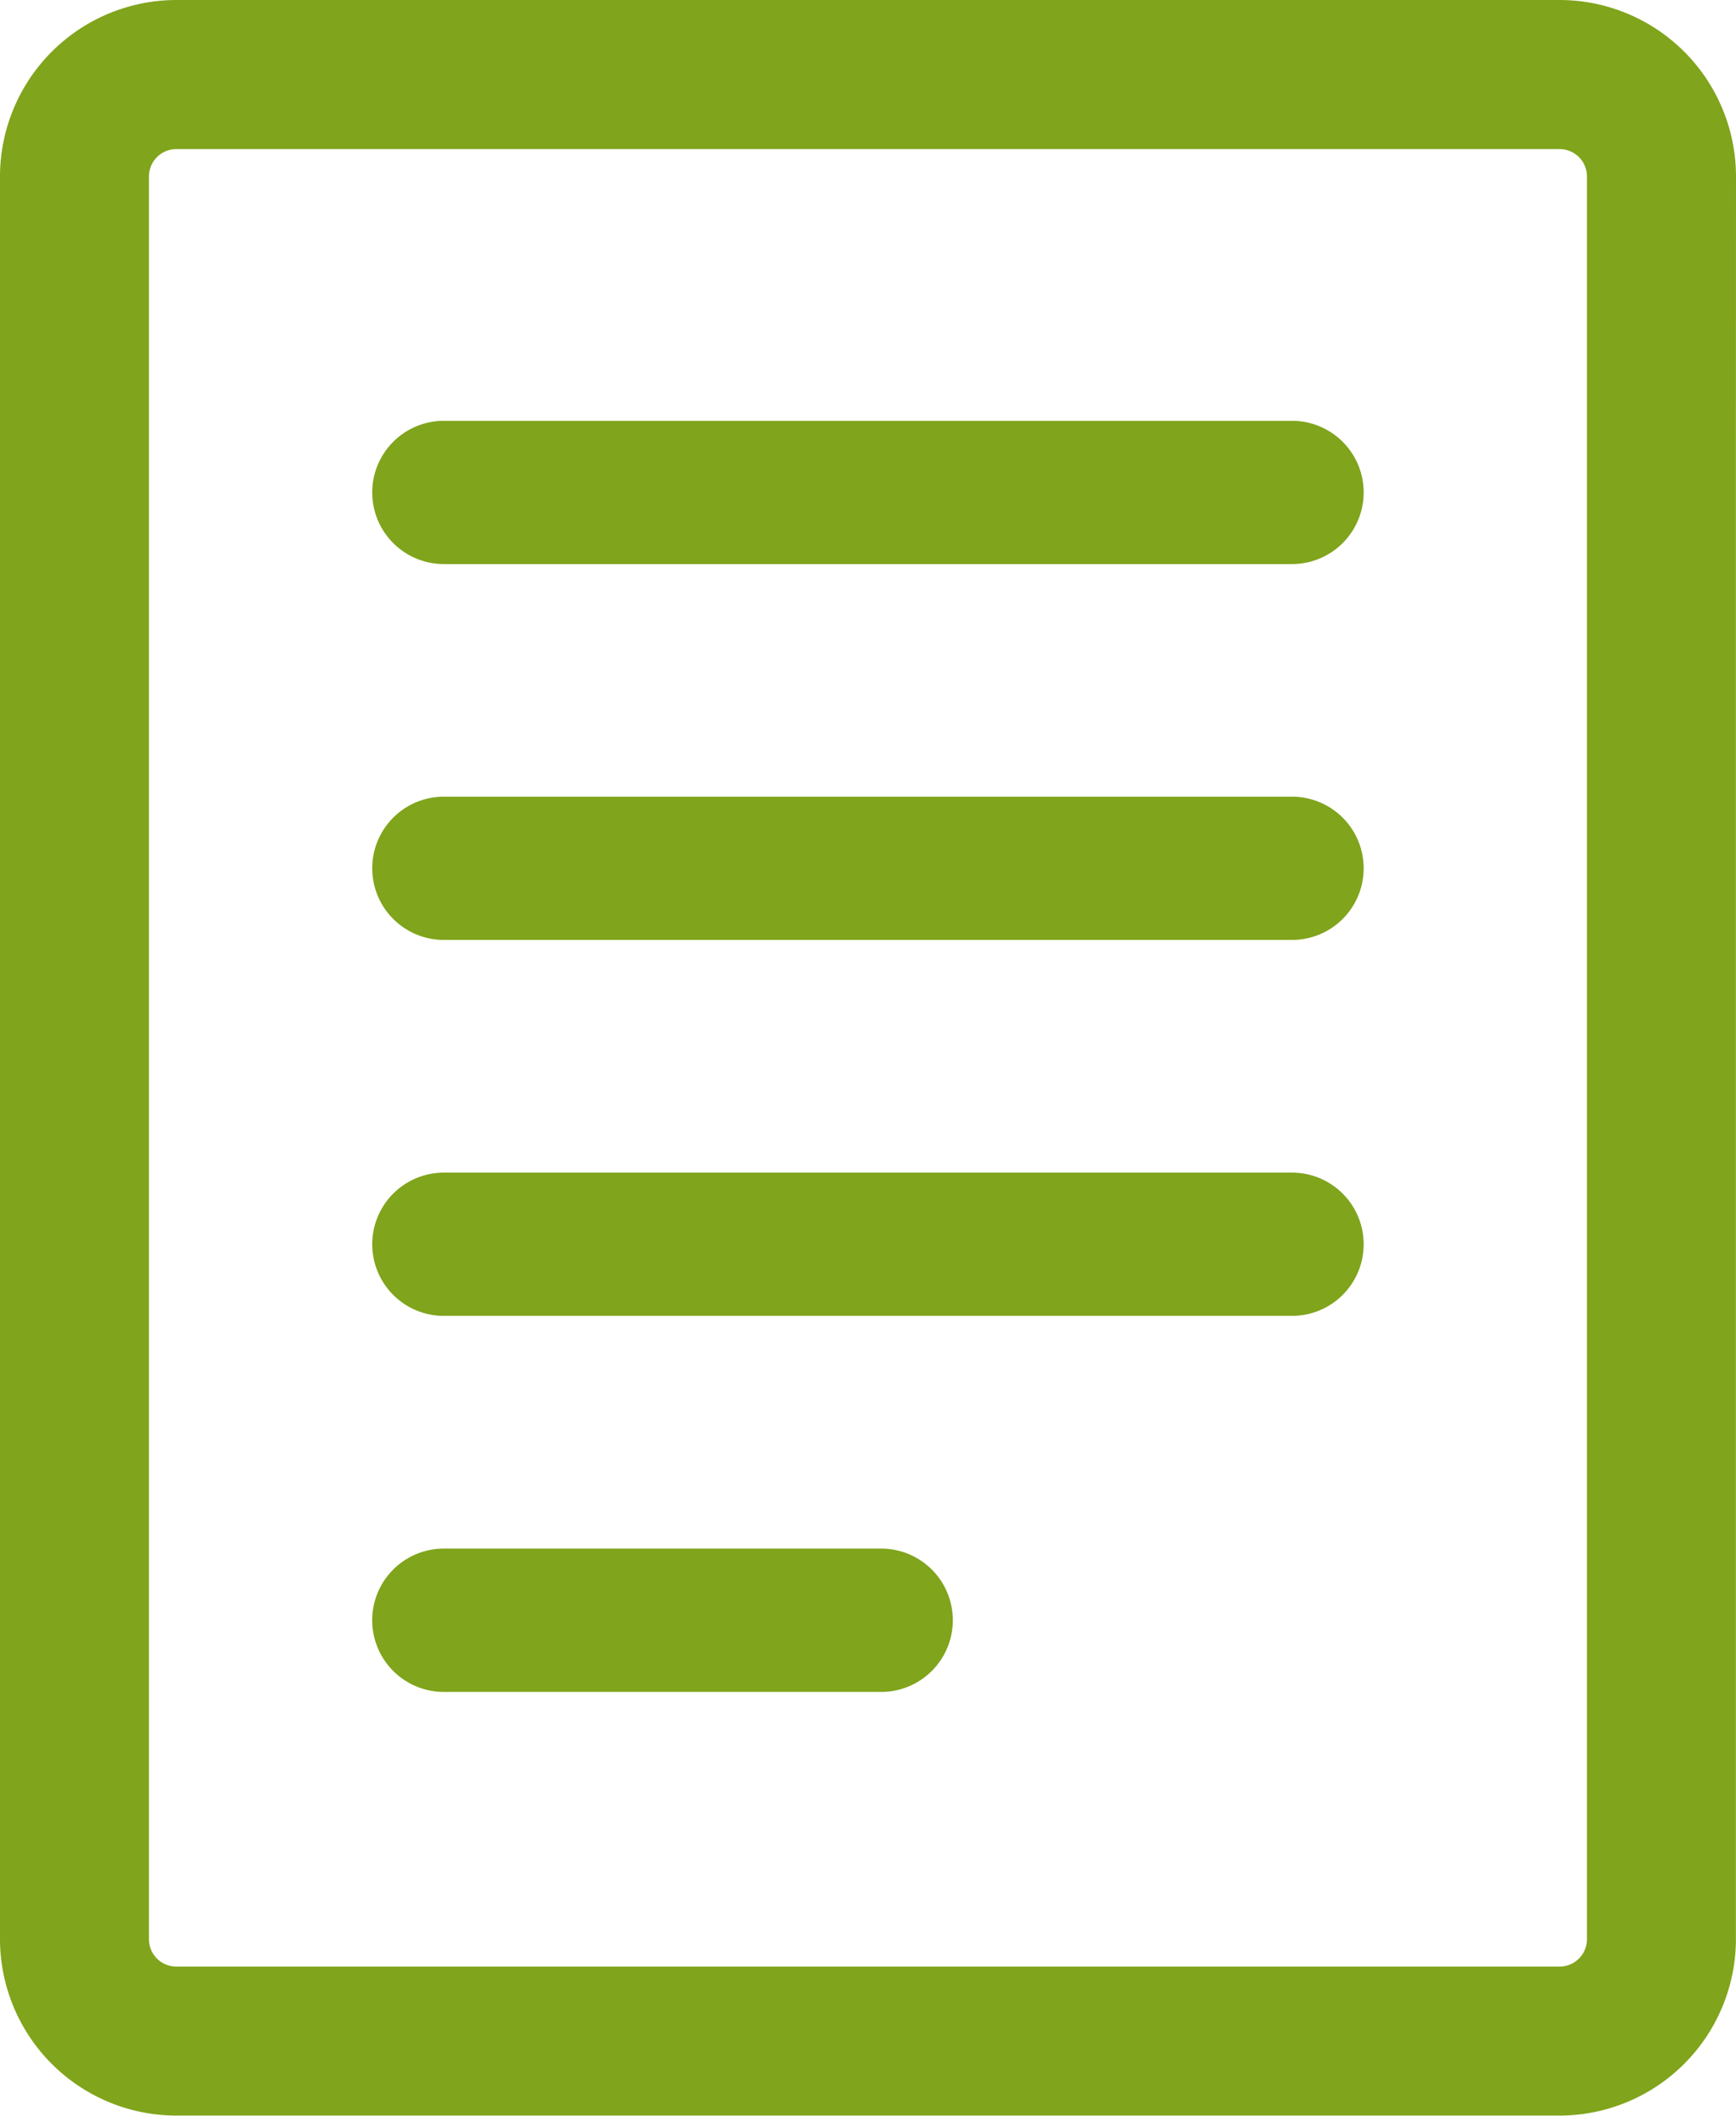
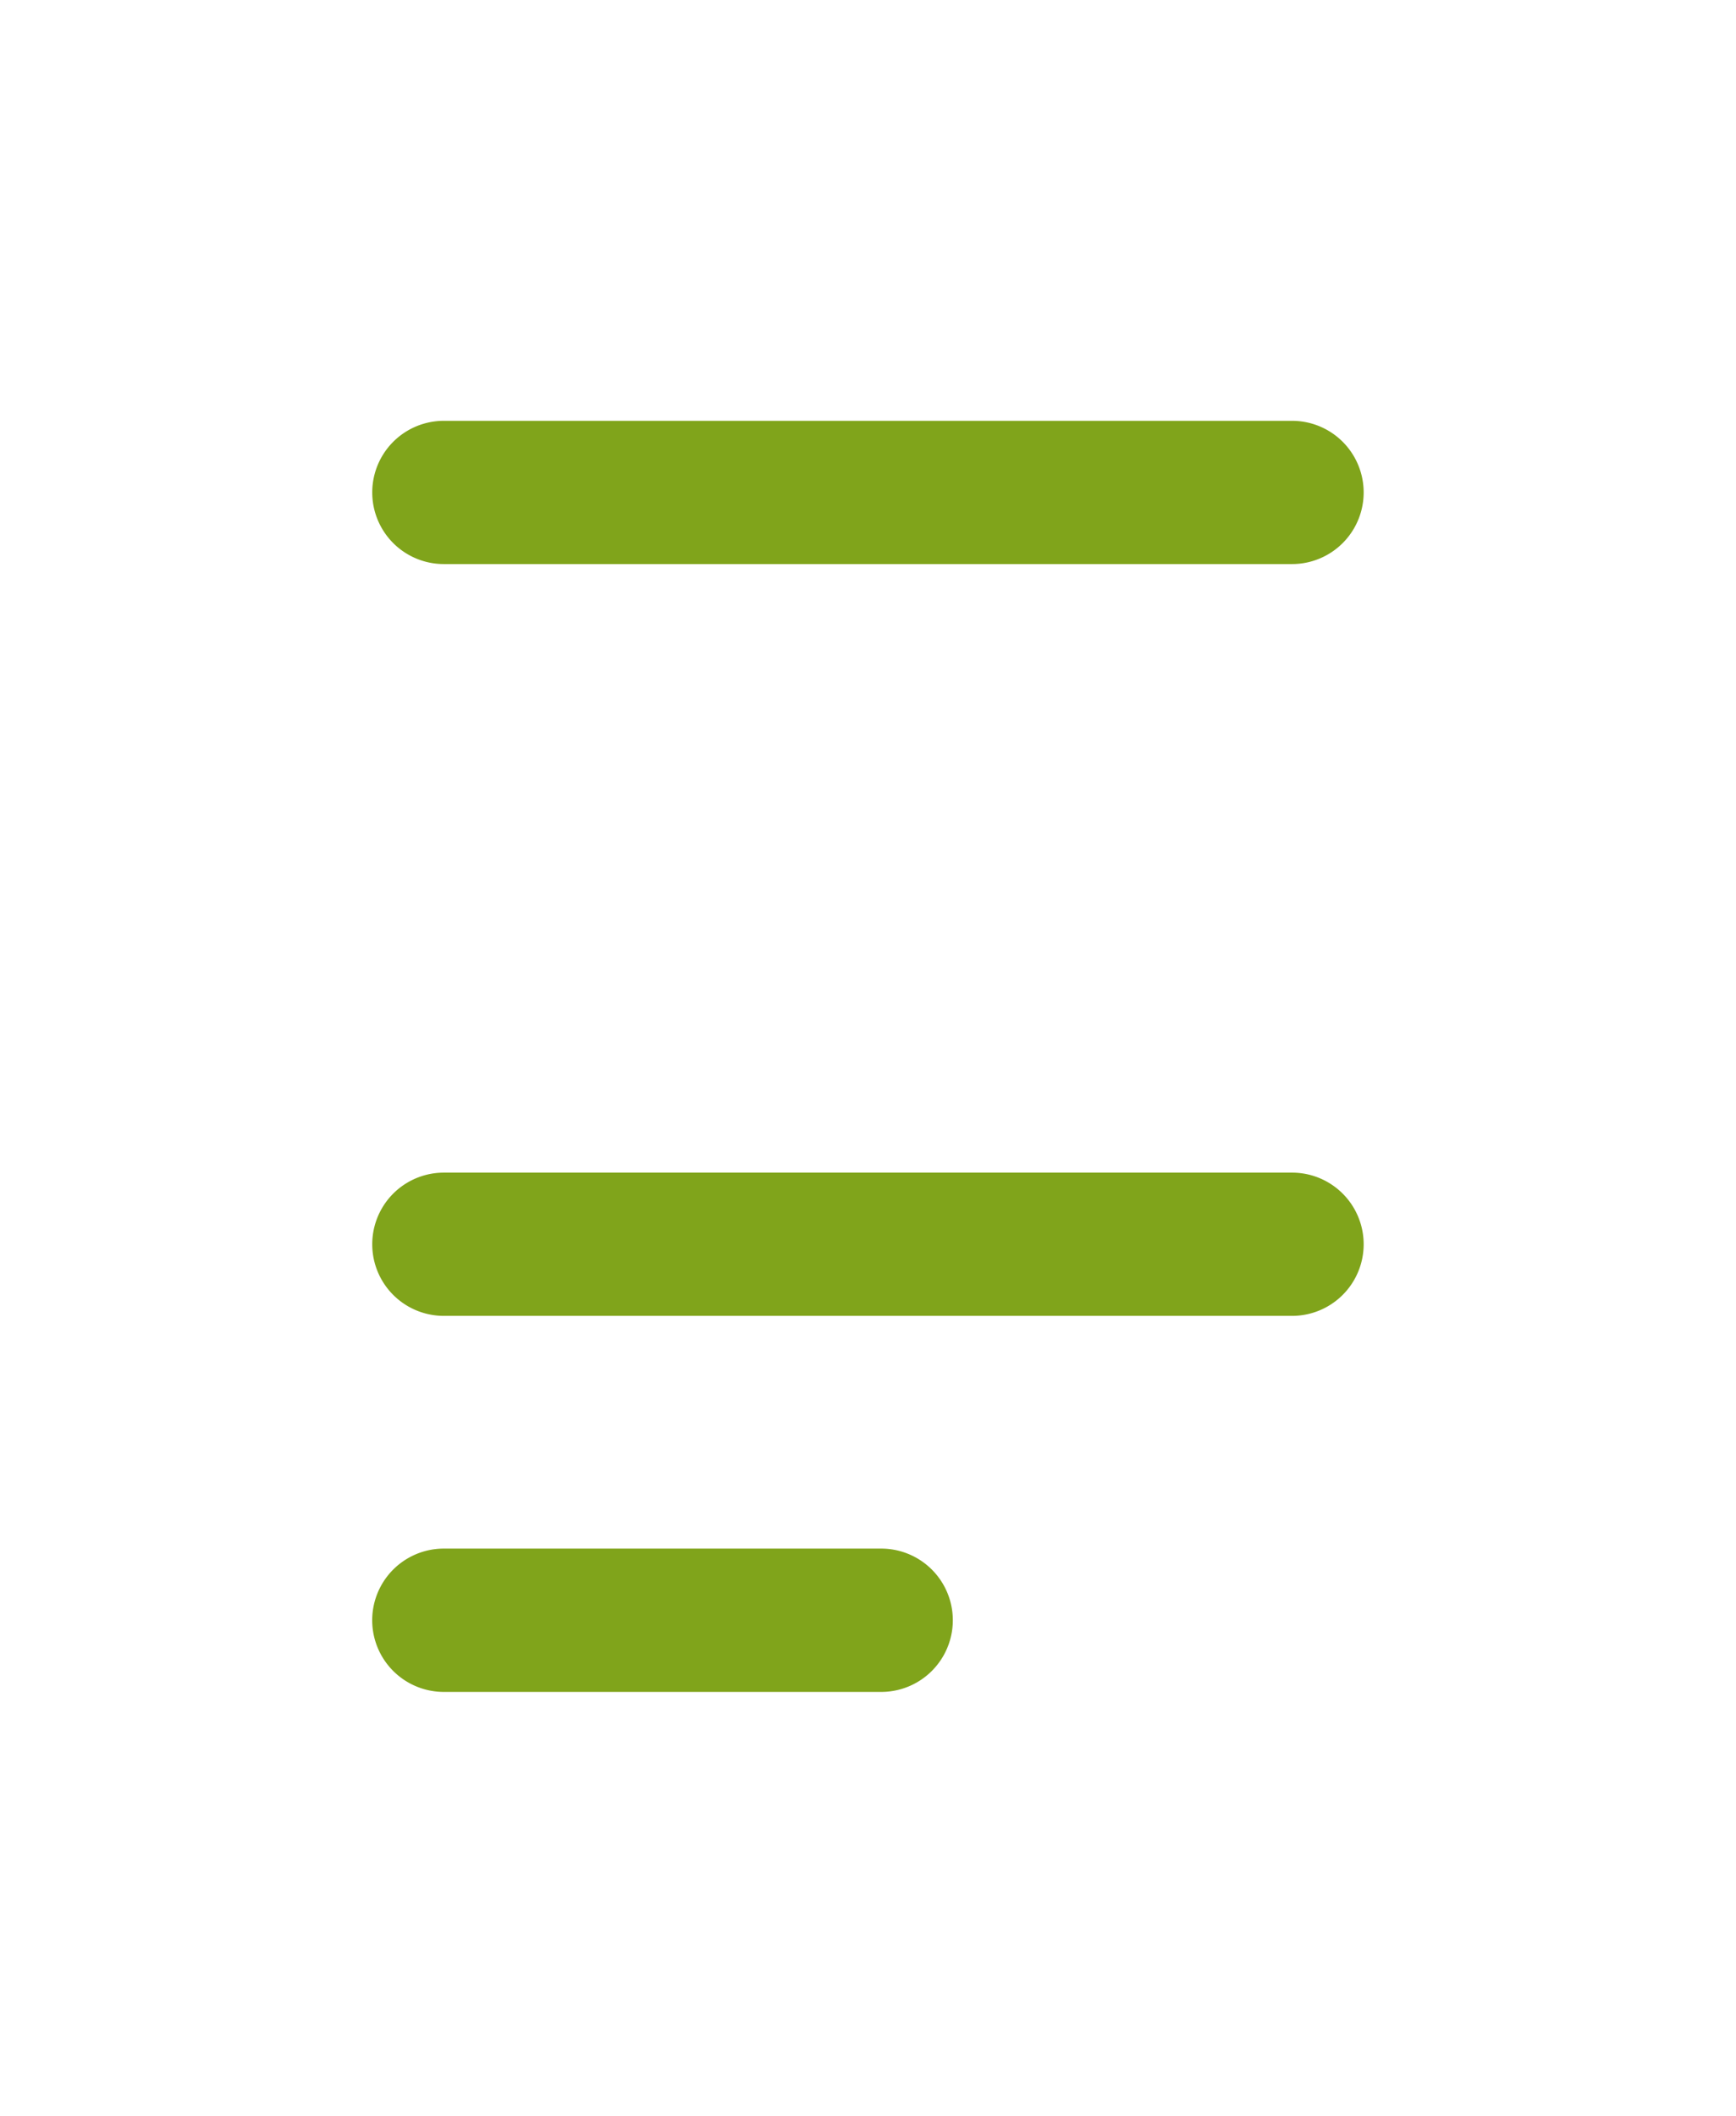
<svg xmlns="http://www.w3.org/2000/svg" width="19.545" height="23.812" viewBox="0 0 19.545 23.812">
  <g transform="translate(-233.864 -350.076)">
    <g transform="translate(233.864 350.076)">
-       <path d="M253.409,352.062a1.988,1.988,0,0,0-1.985-1.986H235.849a1.988,1.988,0,0,0-1.985,1.986V371.9a1.988,1.988,0,0,0,1.985,1.985h15.574a1.988,1.988,0,0,0,1.985-1.985v-9.1l0-7.744,0,0Zm-1.678,5.228V371.9a.308.308,0,0,1-.308.308H235.849a.308.308,0,0,1-.308-.308V352.062a.308.308,0,0,1,.308-.308h15.574a.308.308,0,0,1,.308.308Z" transform="translate(-233.864 -350.076)" fill="#80a41b" />
-     </g>
+       </g>
    <path d="M258.936,450.978a.806.806,0,0,0,0,1.613h4.924a.806.806,0,0,0,0-1.613Z" transform="translate(-20.075 -83.474)" fill="#80a41b" />
-     <path d="M269.292,402.794a.806.806,0,0,0-.806-.806h-9.55a.806.806,0,1,0,0,1.612h9.55A.806.806,0,0,0,269.292,402.794Z" transform="translate(-20.075 -42.946)" fill="#80a41b" />
    <path d="M269.292,427.289a.806.806,0,0,0-.806-.806h-9.55a.806.806,0,1,0,0,1.612h9.55A.806.806,0,0,0,269.292,427.289Z" transform="translate(-20.075 -63.21)" fill="#80a41b" />
    <path d="M268.486,377.493h-9.55a.806.806,0,1,0,0,1.612h9.55a.806.806,0,1,0,0-1.612Z" transform="translate(-20.075 -22.681)" fill="#80a41b" />
  </g>
</svg>